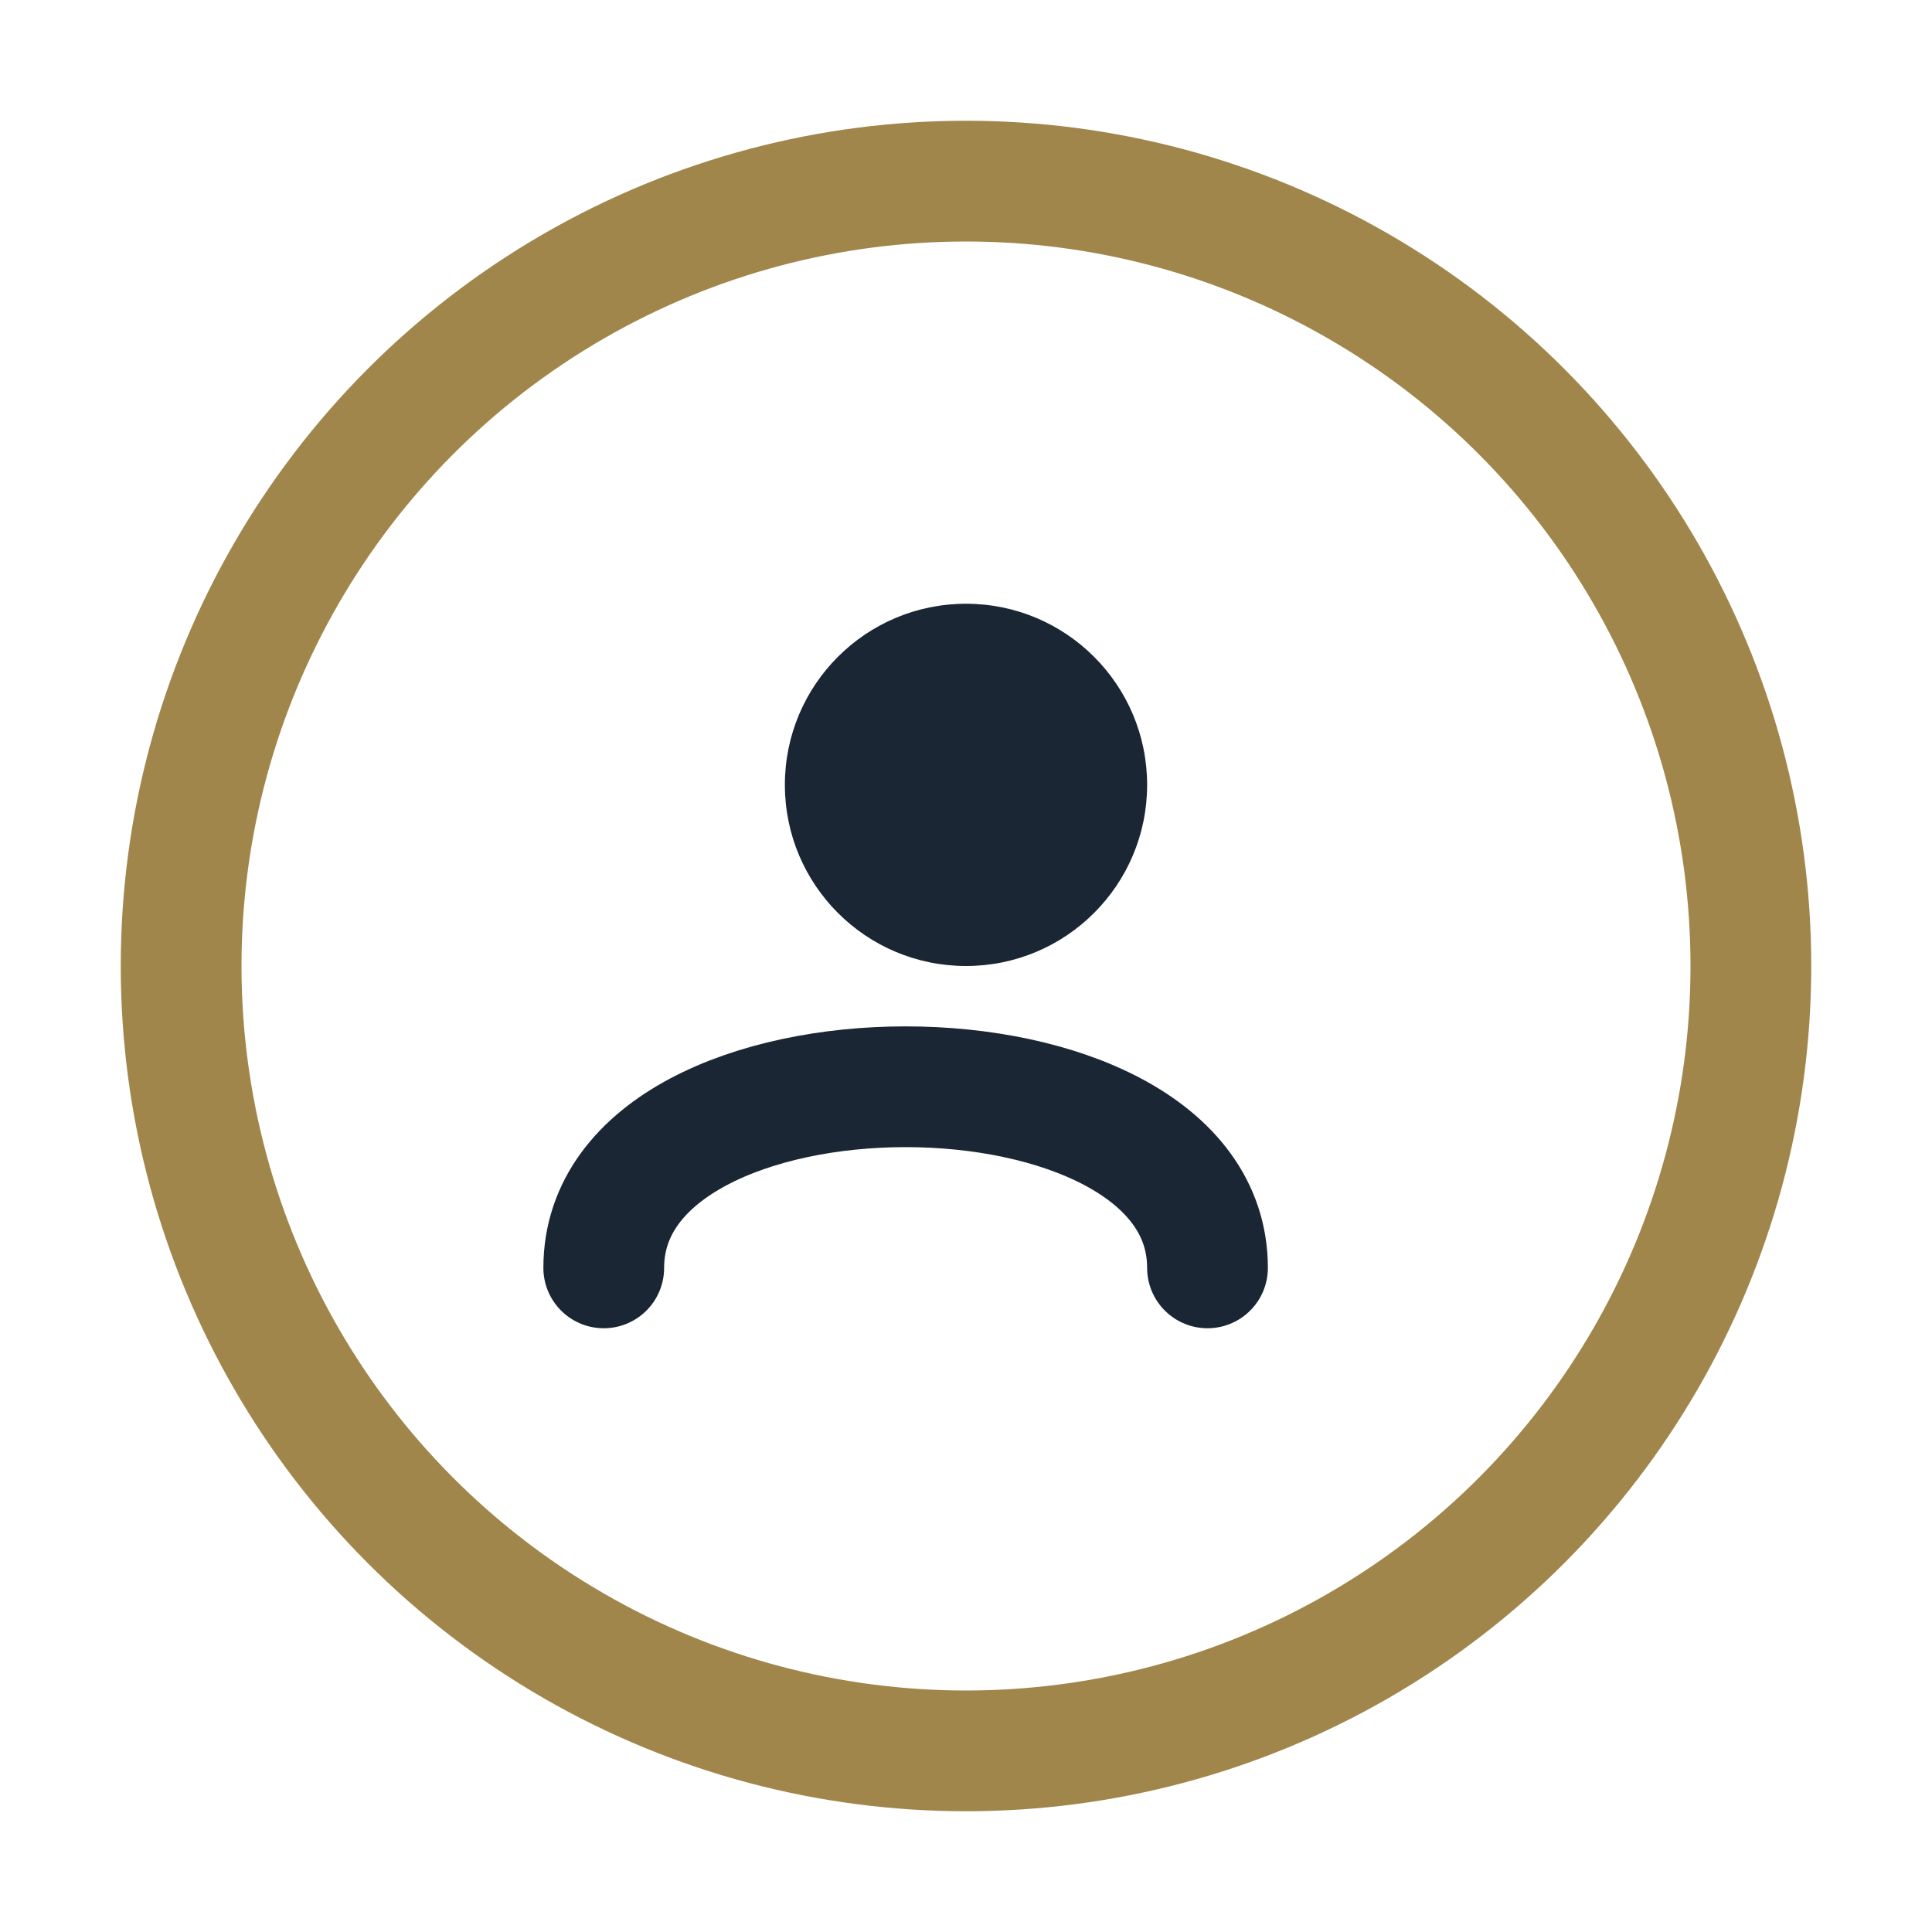
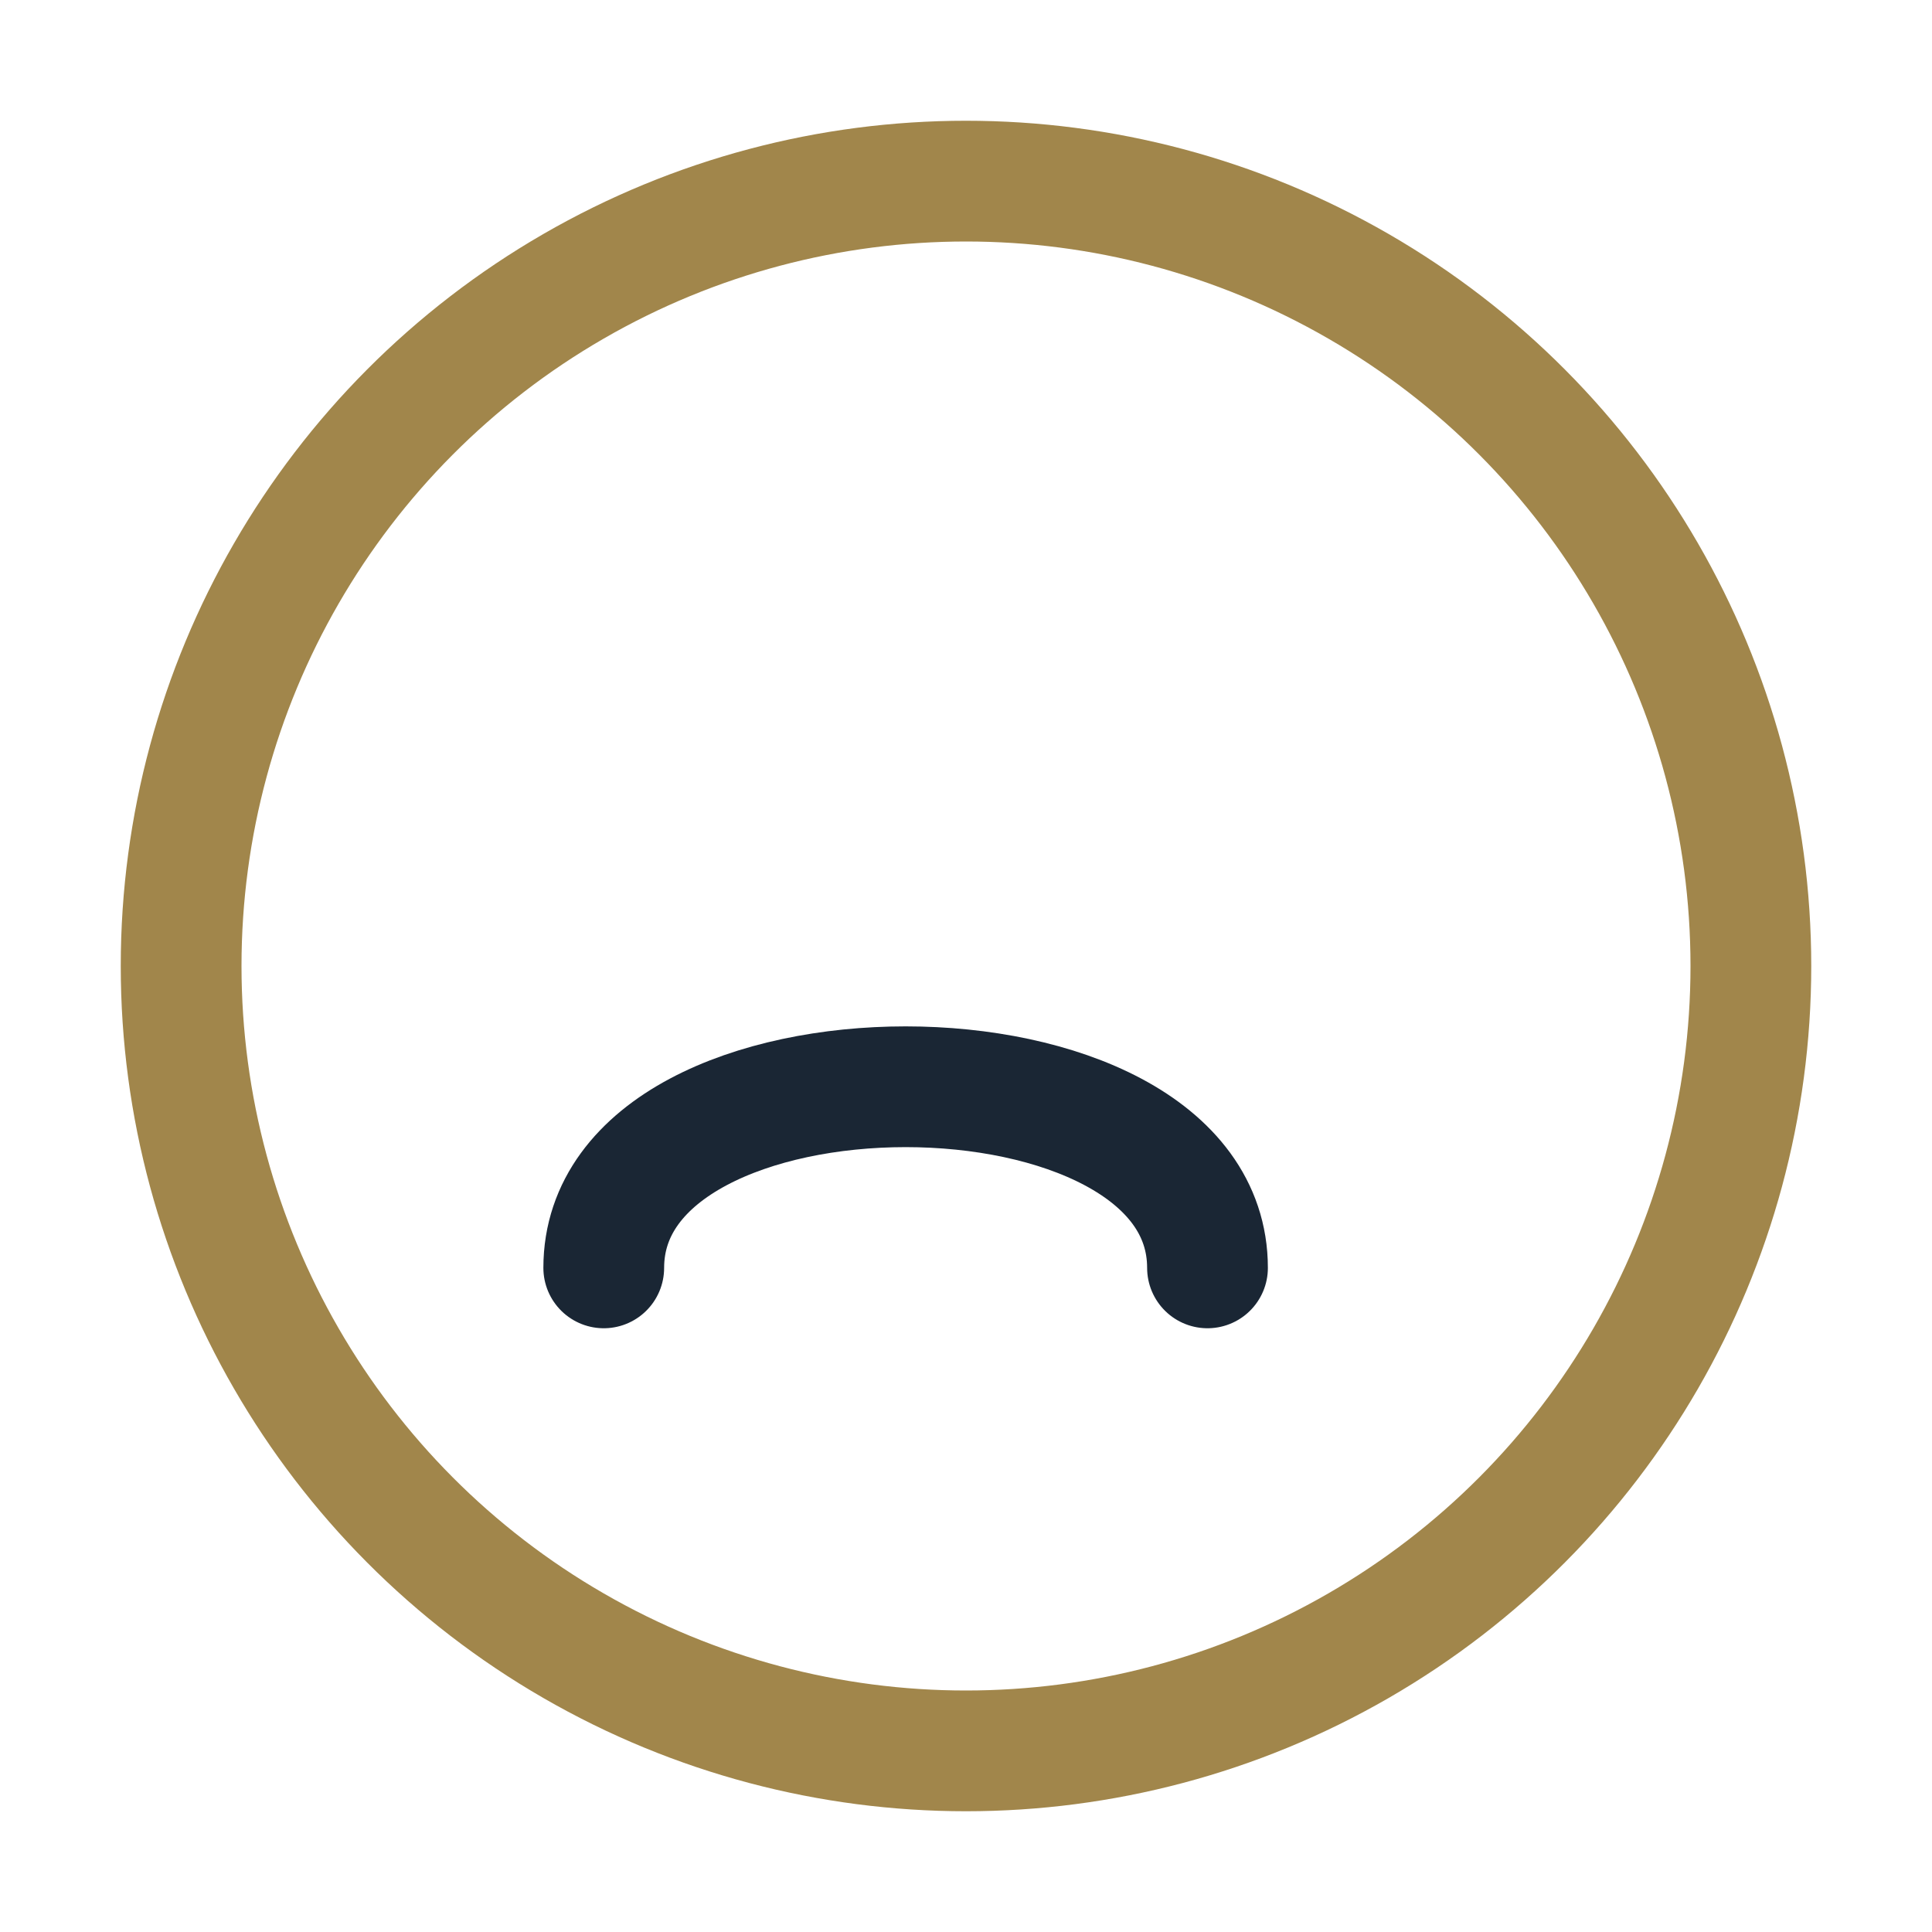
<svg xmlns="http://www.w3.org/2000/svg" width="32" height="32" viewBox="0 0 32 32">
  <circle cx="16" cy="16" r="13" stroke="#A1864B" stroke-width="2" fill="none" />
  <path d="M10 21c0-4 10-4 10 0" stroke="#1A2634" stroke-width="2" fill="none" stroke-linecap="round" />
-   <circle cx="16" cy="13" r="3" fill="#1A2634" />
</svg>